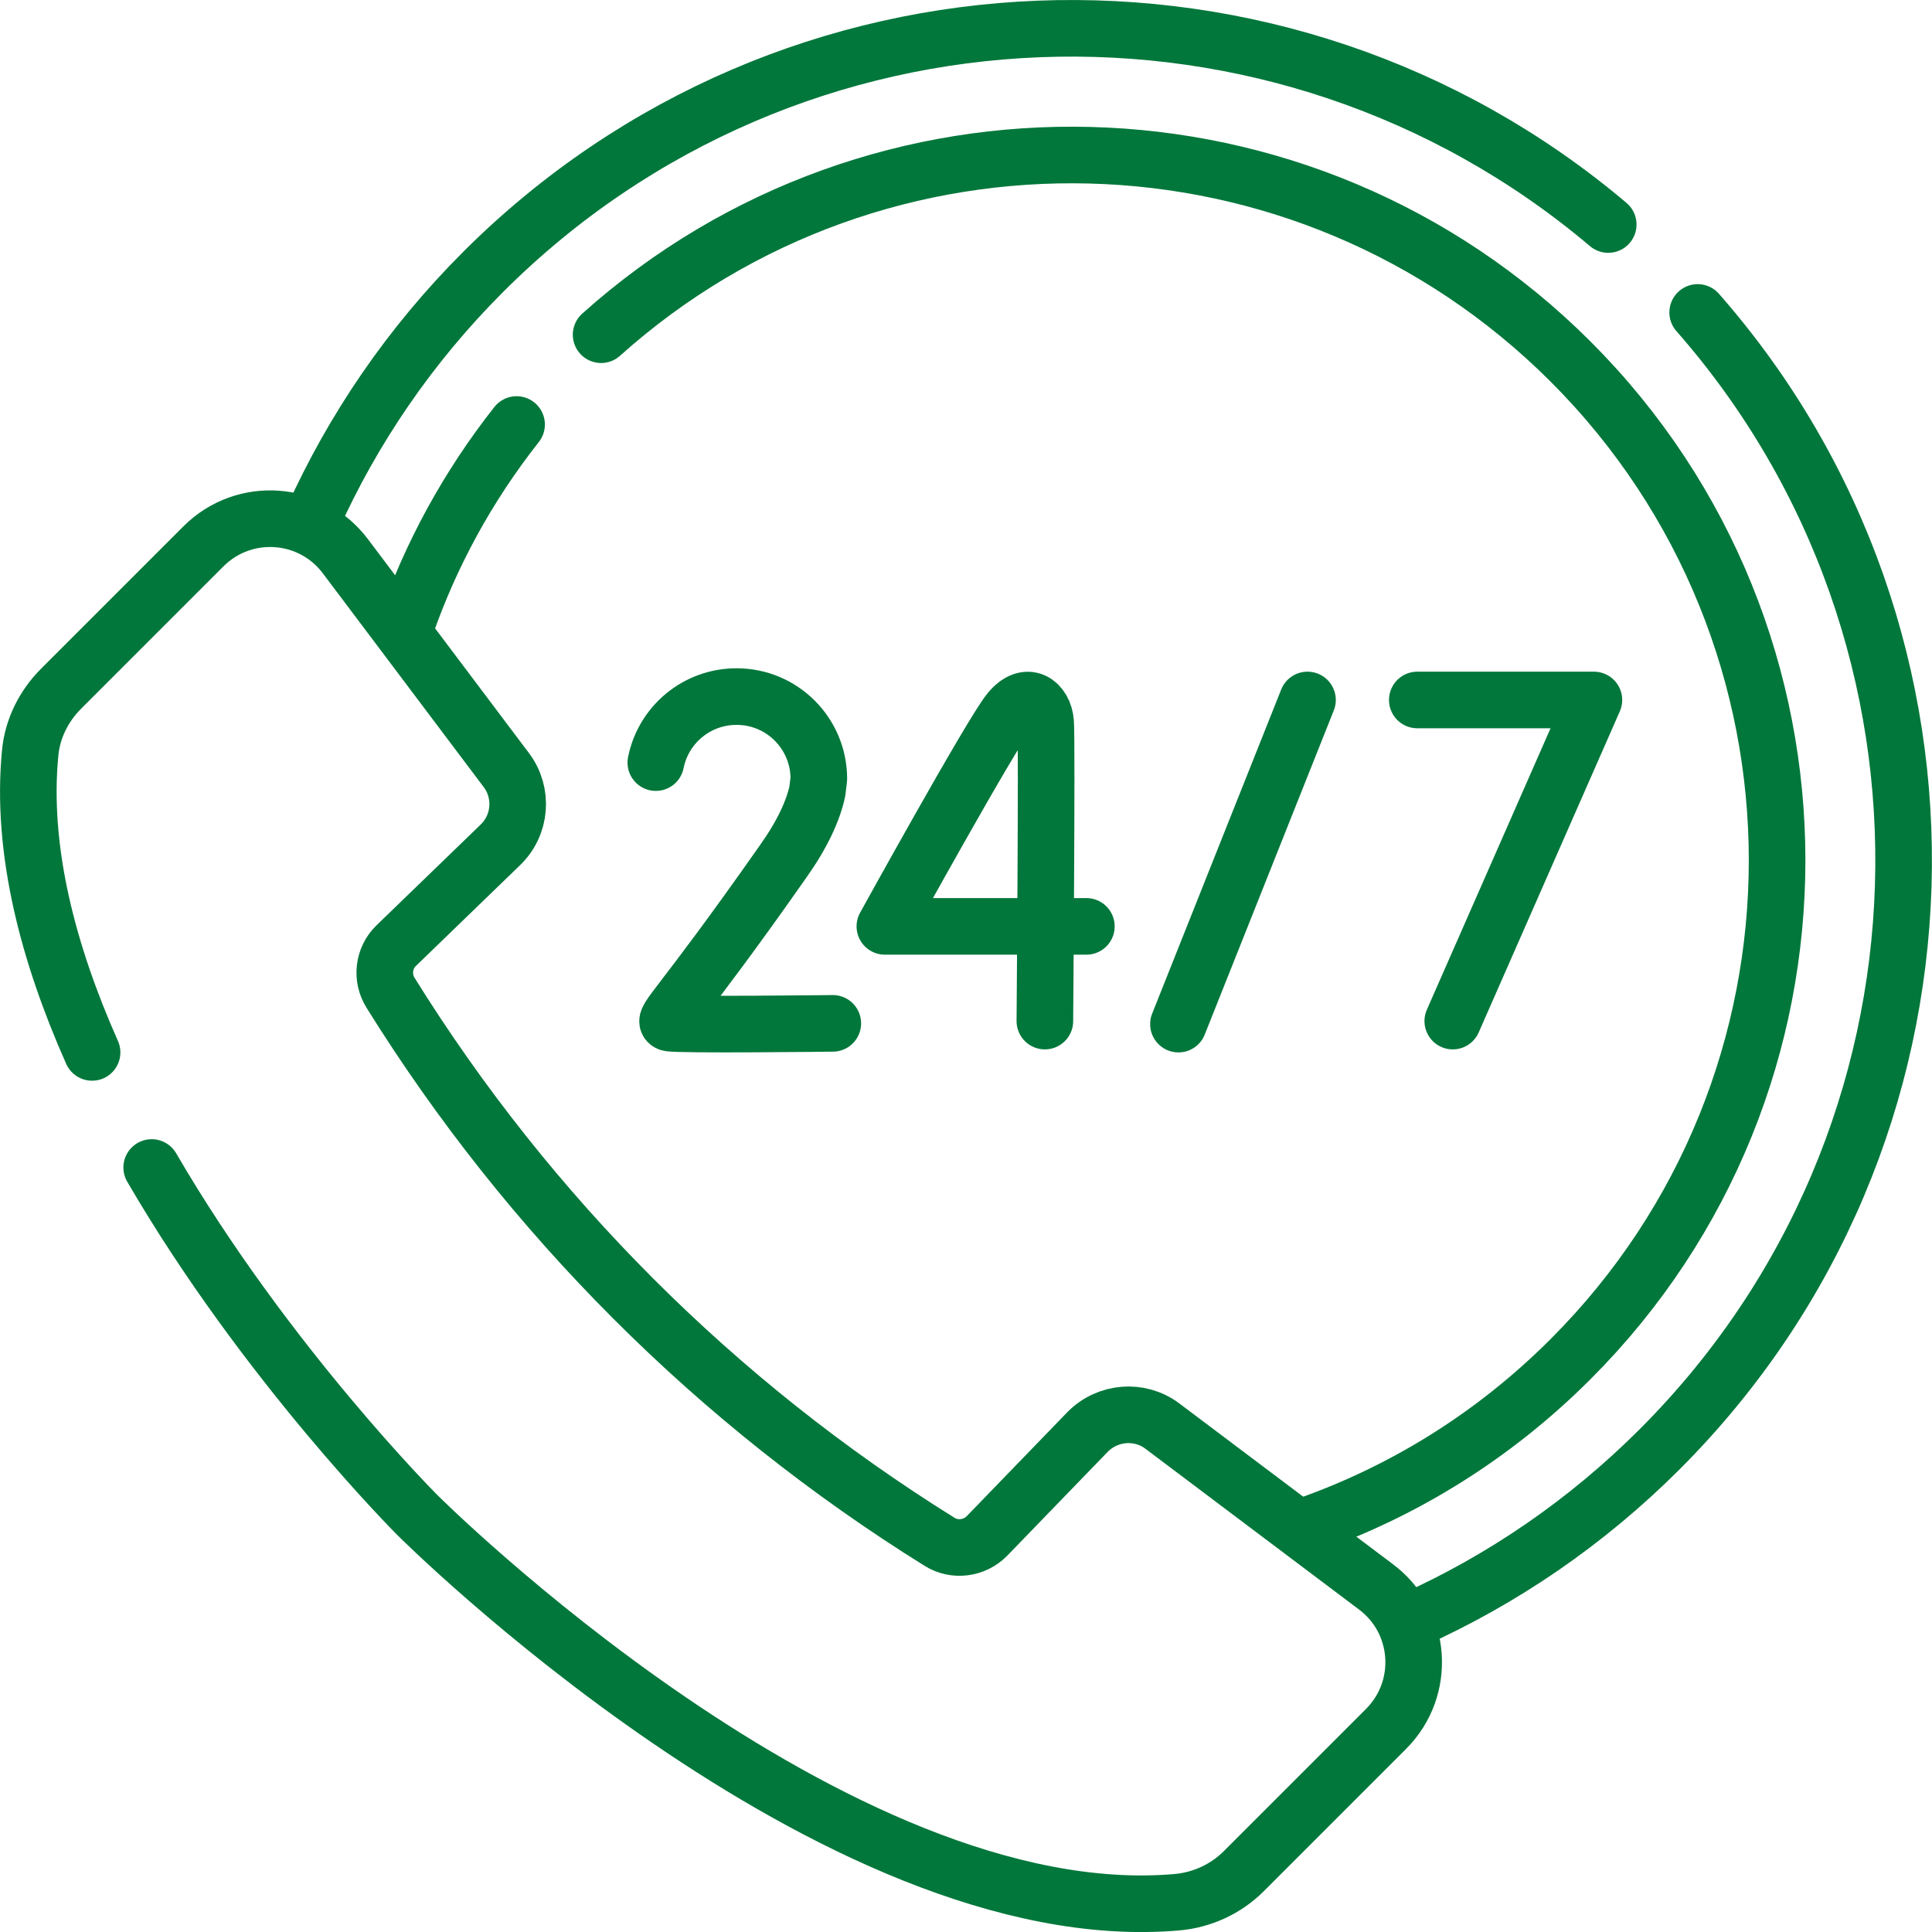
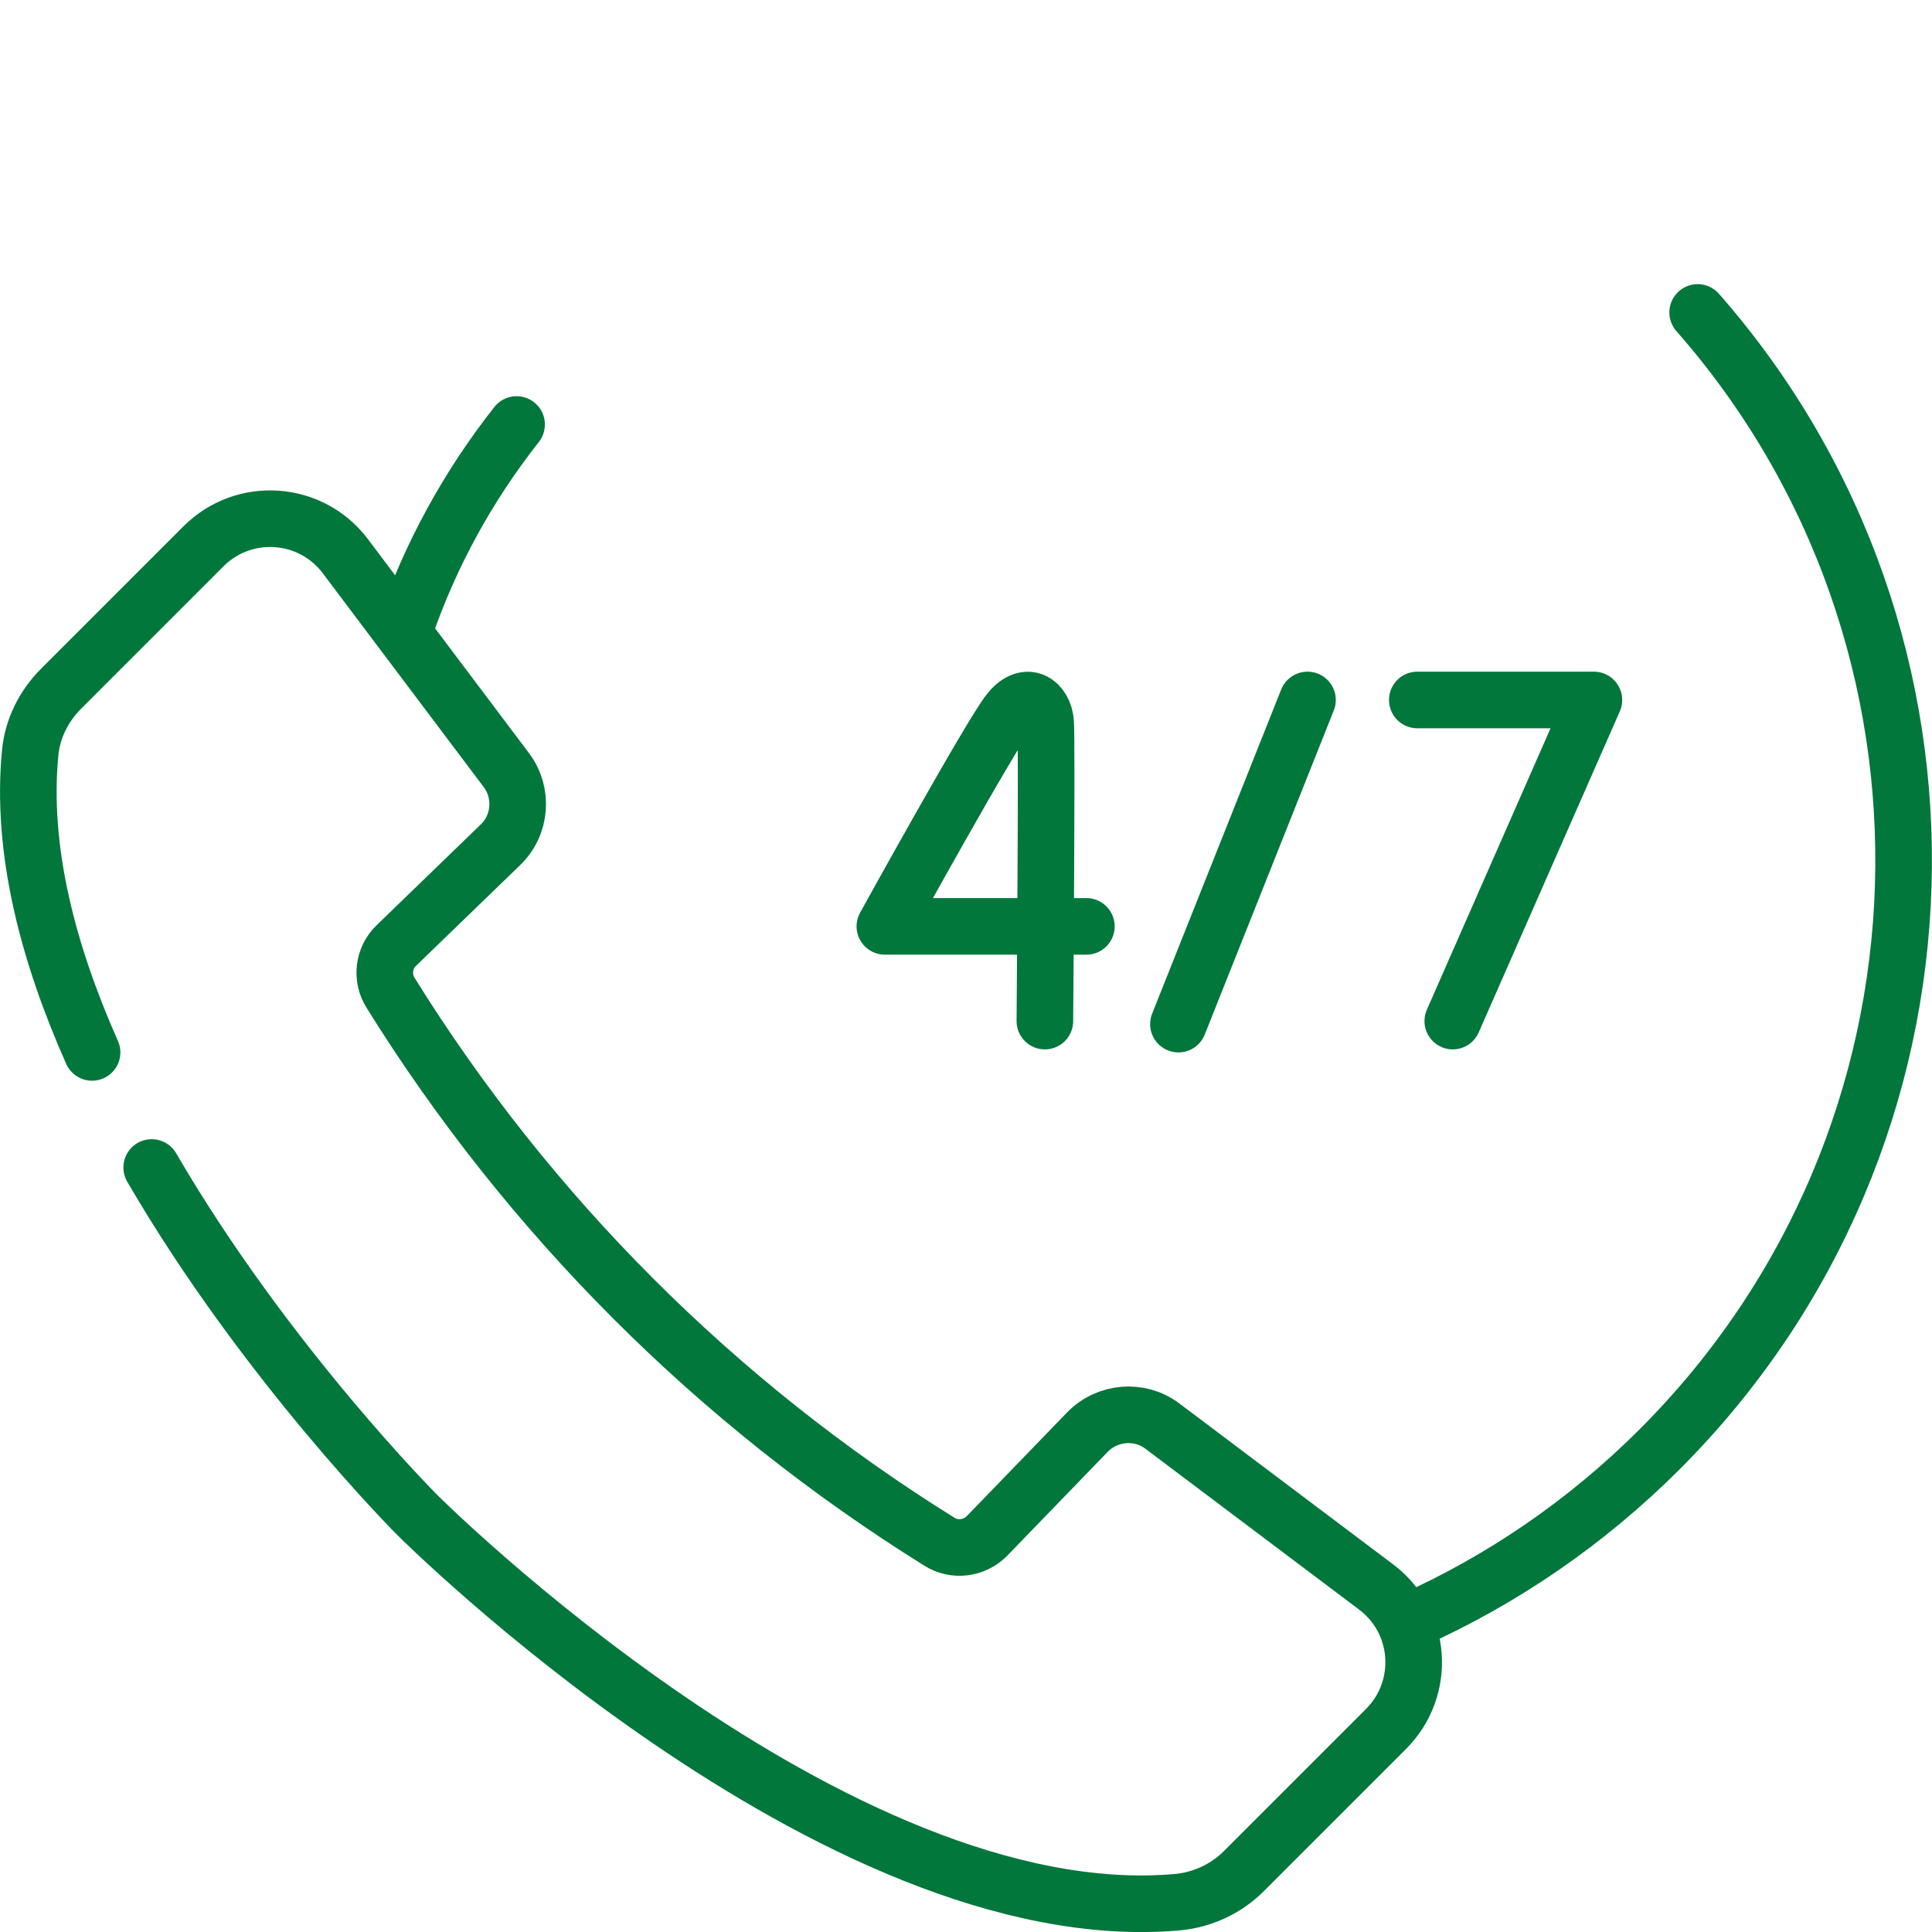
<svg xmlns="http://www.w3.org/2000/svg" version="1.1" id="Capa_1" x="0px" y="0px" viewBox="0 0 512 512" style="enable-background:new 0 0 512 512;" xml:space="preserve">
  <style type="text/css">
	.st0{fill:none;stroke:#02773B;stroke-width:15;stroke-linecap:round;stroke-linejoin:round;stroke-miterlimit:10;}
</style>
  <g>
    <polyline class="st0" points="375.6,185.5 422.4,185.5 385,270.6  " />
    <path class="st0" d="M287.9,245.5h-53.4c0,0,28.3-51.3,33-57c4.7-5.8,9.2-2.2,9.6,2.9s-0.2,79.2-0.2,79.2" />
-     <path class="st0" d="M220.7,271.2c0,0-41.4,0.5-43.4-0.1c-2-0.7,3.1-4.1,30.3-42.9c5.1-7.2,7.9-13.4,9-18.5l0.4-3.3   c0-12-9.7-21.8-21.8-21.8c-10.6,0-19.4,7.5-21.4,17.5" />
    <g>
      <line class="st0" x1="346.5" y1="185.5" x2="312.3" y2="271.4" />
    </g>
    <path class="st0" d="M24.4,278.9C12.8,252.8,5.5,225.3,8,199.5c0.6-6.4,3.6-12.4,8.2-17l37.7-37.7c10.8-10.8,28.6-9.5,37.7,2.7   l42.6,56.6c4.5,6,3.9,14.5-1.6,19.8L105,250.6c-3.4,3.3-4,8.5-1.5,12.5v0c36.7,59,86.5,108.8,145.5,145.5l0,0   c4,2.5,9.2,1.8,12.5-1.5l26.7-27.6c5.3-5.4,13.8-6.1,19.8-1.6l56.6,42.6c12.2,9.1,13.5,26.9,2.7,37.7l-37.7,37.7   c-4.7,4.7-11,7.6-17.6,8.2c-90.8,8-201.4-102.6-201.4-102.6s-40.2-40.2-70.4-92.1" />
-     <path class="st0" d="M159.3,88.7c73.4-65.8,186.3-63.4,256.9,7.1c73,73,73,191.4,0,264.4c-20.4,20.4-44.2,35-69.7,44" />
    <path class="st0" d="M107.5,166.1c6.6-19,16.4-37.1,29.4-53.6" />
    <path class="st0" d="M449.9,82.8c76,86.6,72.6,218.5-10,301.2c-19.6,19.6-41.9,34.7-65.7,45.4" />
-     <path class="st0" d="M82.8,137.5c10.7-23.7,25.7-45.9,45.2-65.4c81.7-81.7,211.5-85.9,298.2-12.6" />
  </g>
</svg>